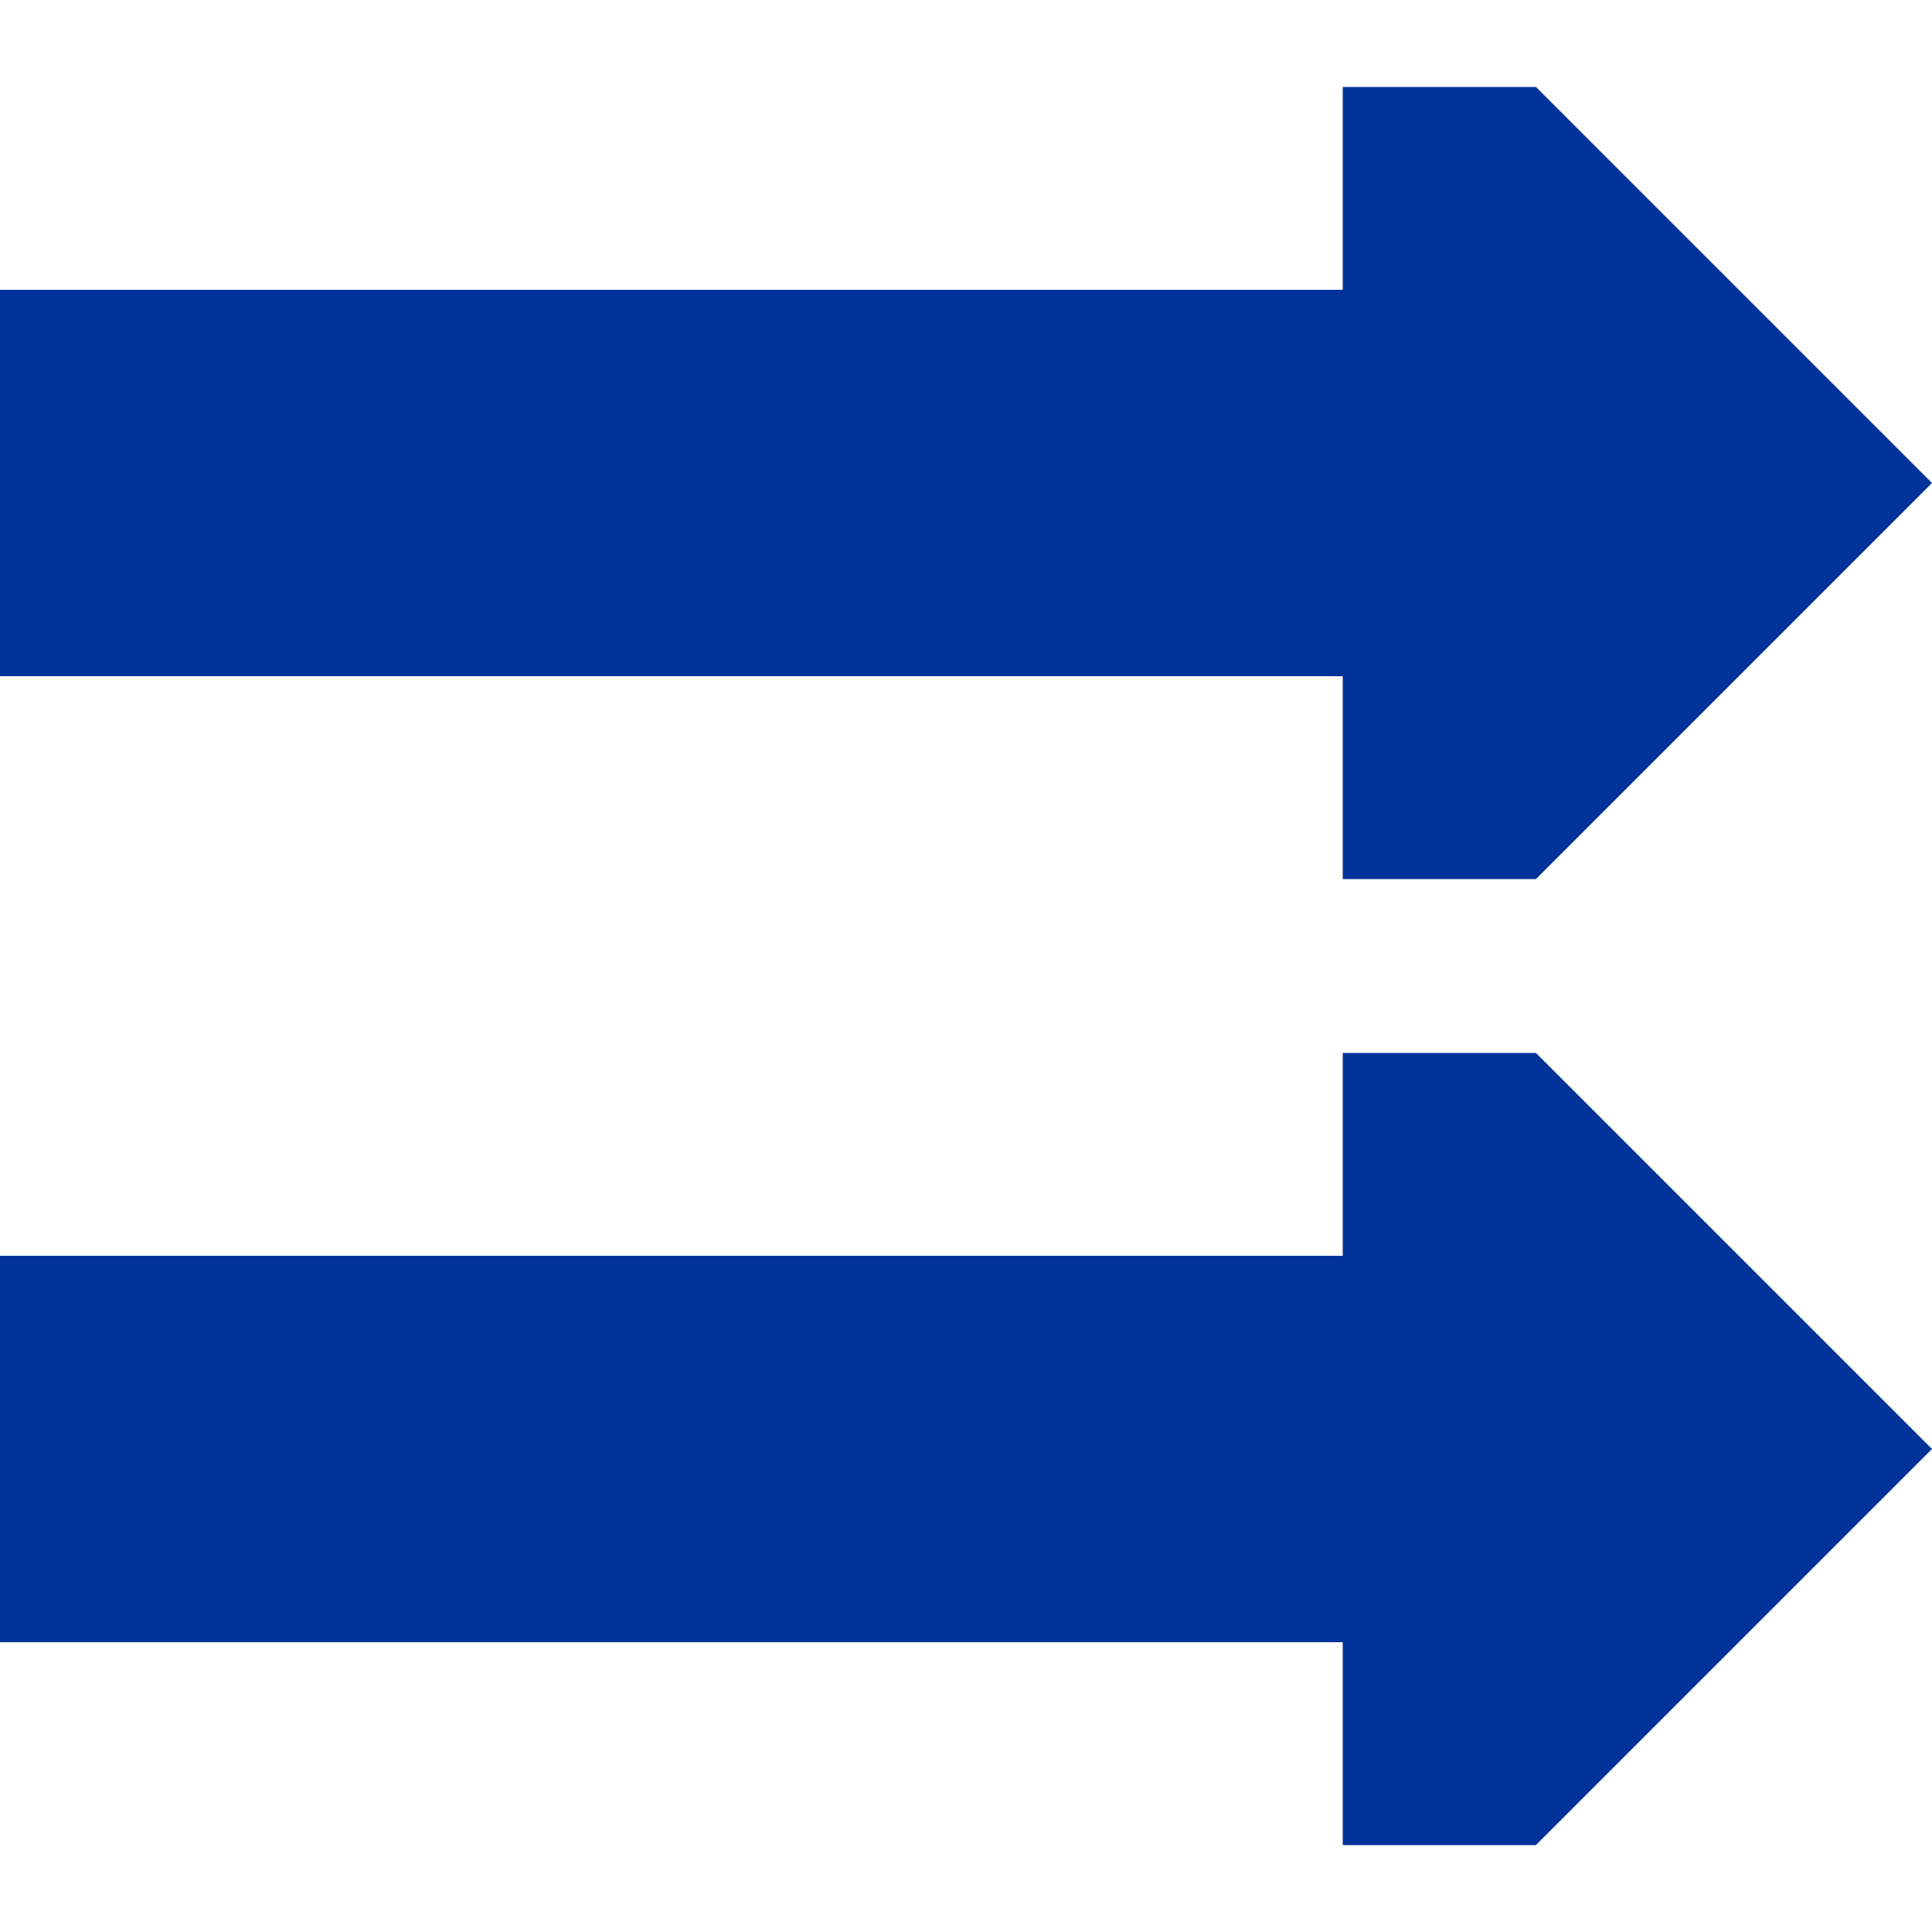
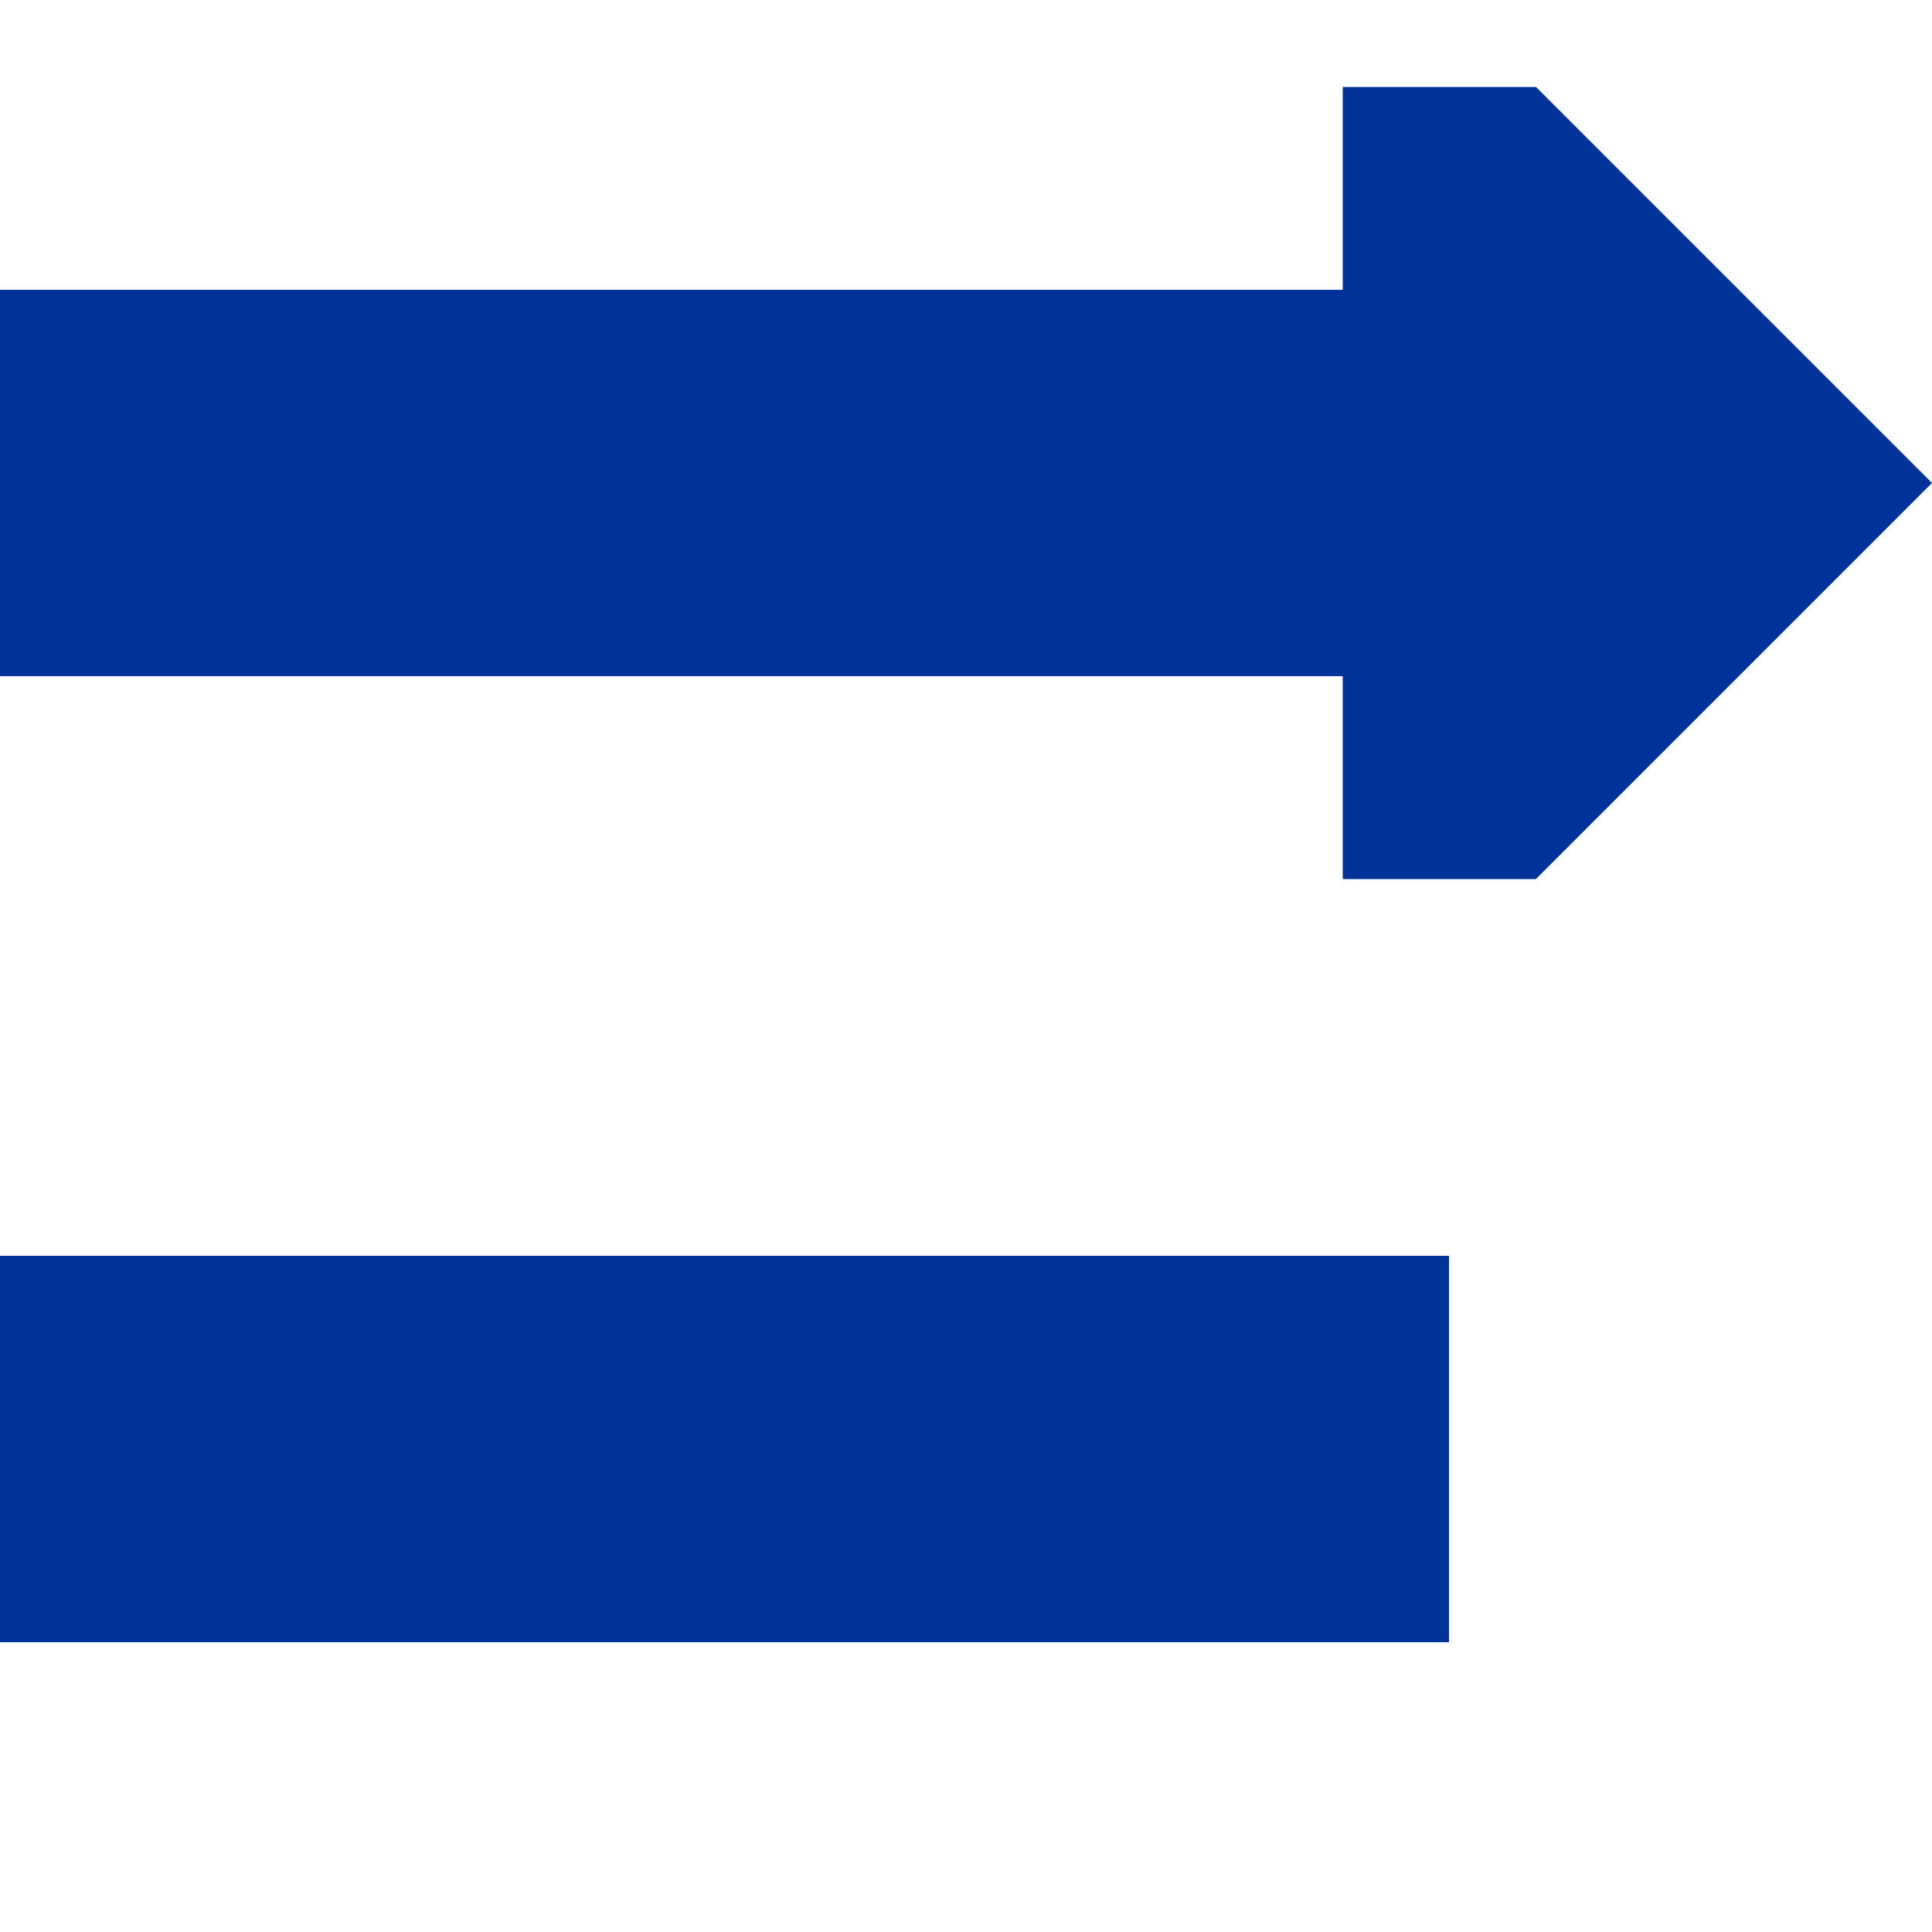
<svg xmlns="http://www.w3.org/2000/svg" width="500" height="500">
  <title>uvCONTf@Fq</title>
  <path d="M 347.5,22.5 H 397.5 L 500,125 397.5,227.5 H 347.5 Z" stroke="none" fill="#003399" />
  <path d="M 0,125 H 375" stroke="#003399" stroke-width="100" />
-   <path d="M 347.5,272.5 H 397.5 L 500,375 397.5,477.5 H 347.5 Z" stroke="none" fill="#003399" />
  <path d="M 0,375 H 375" stroke="#003399" stroke-width="100" />
</svg>